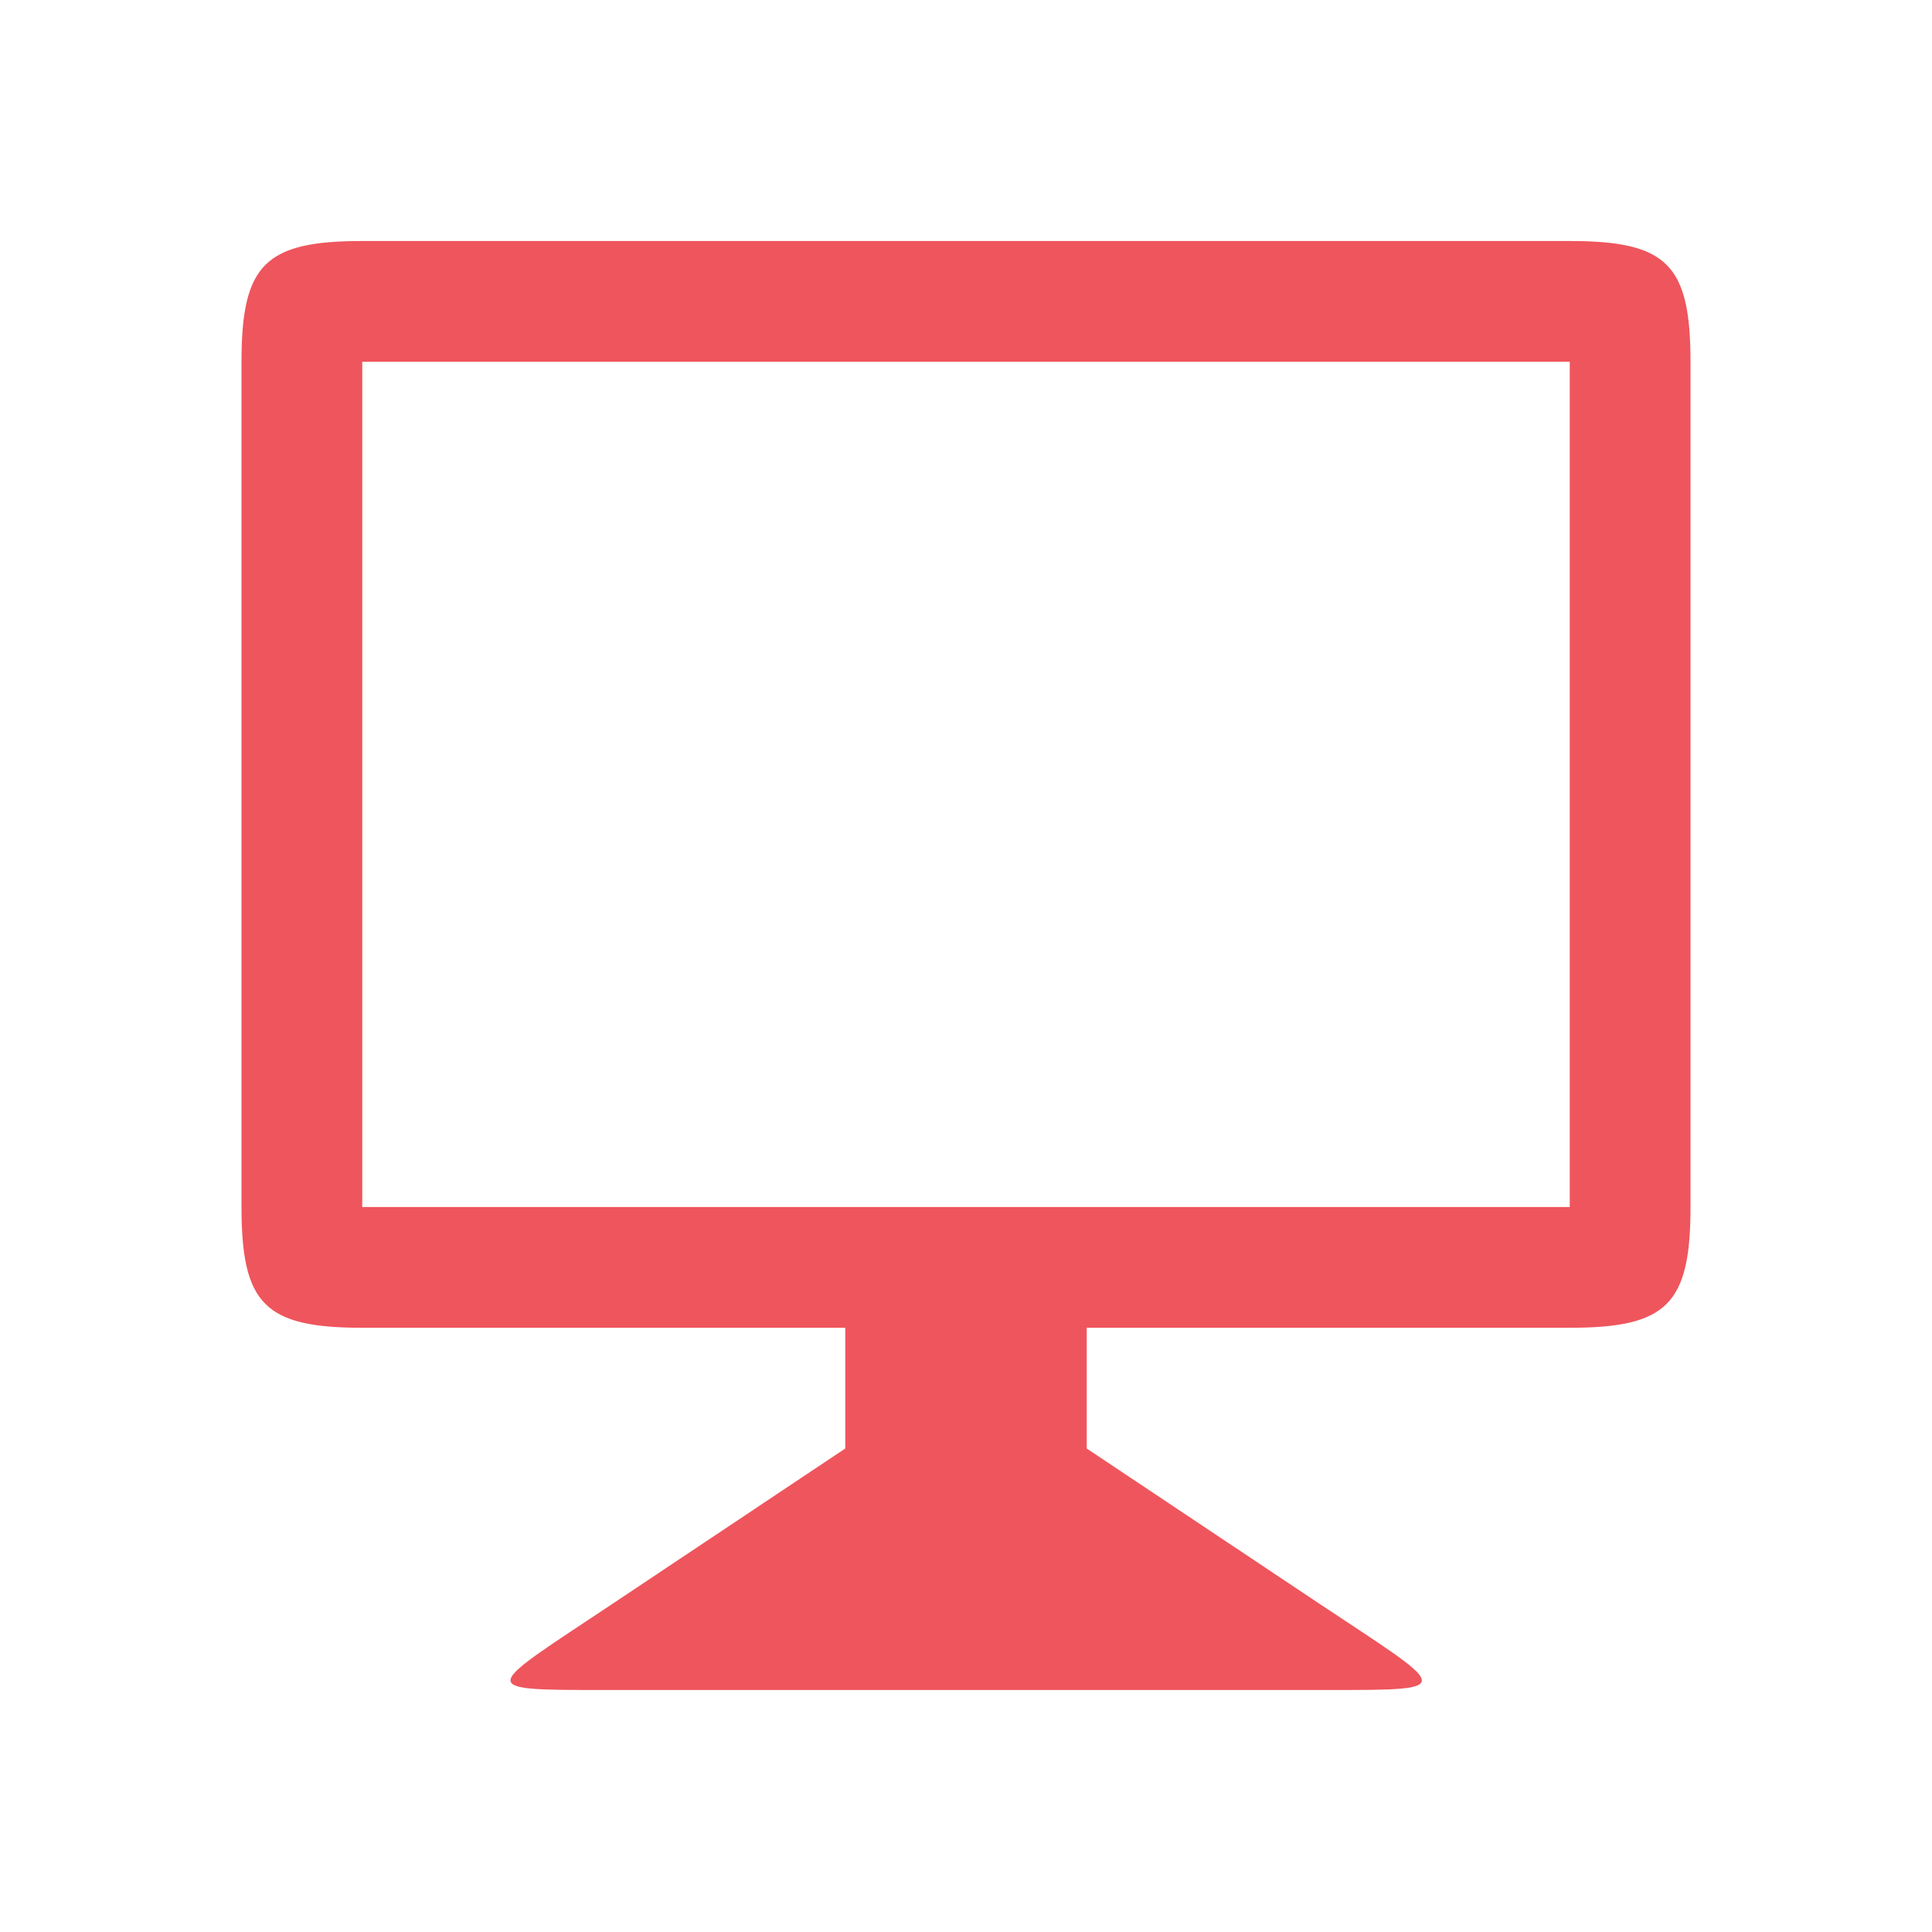
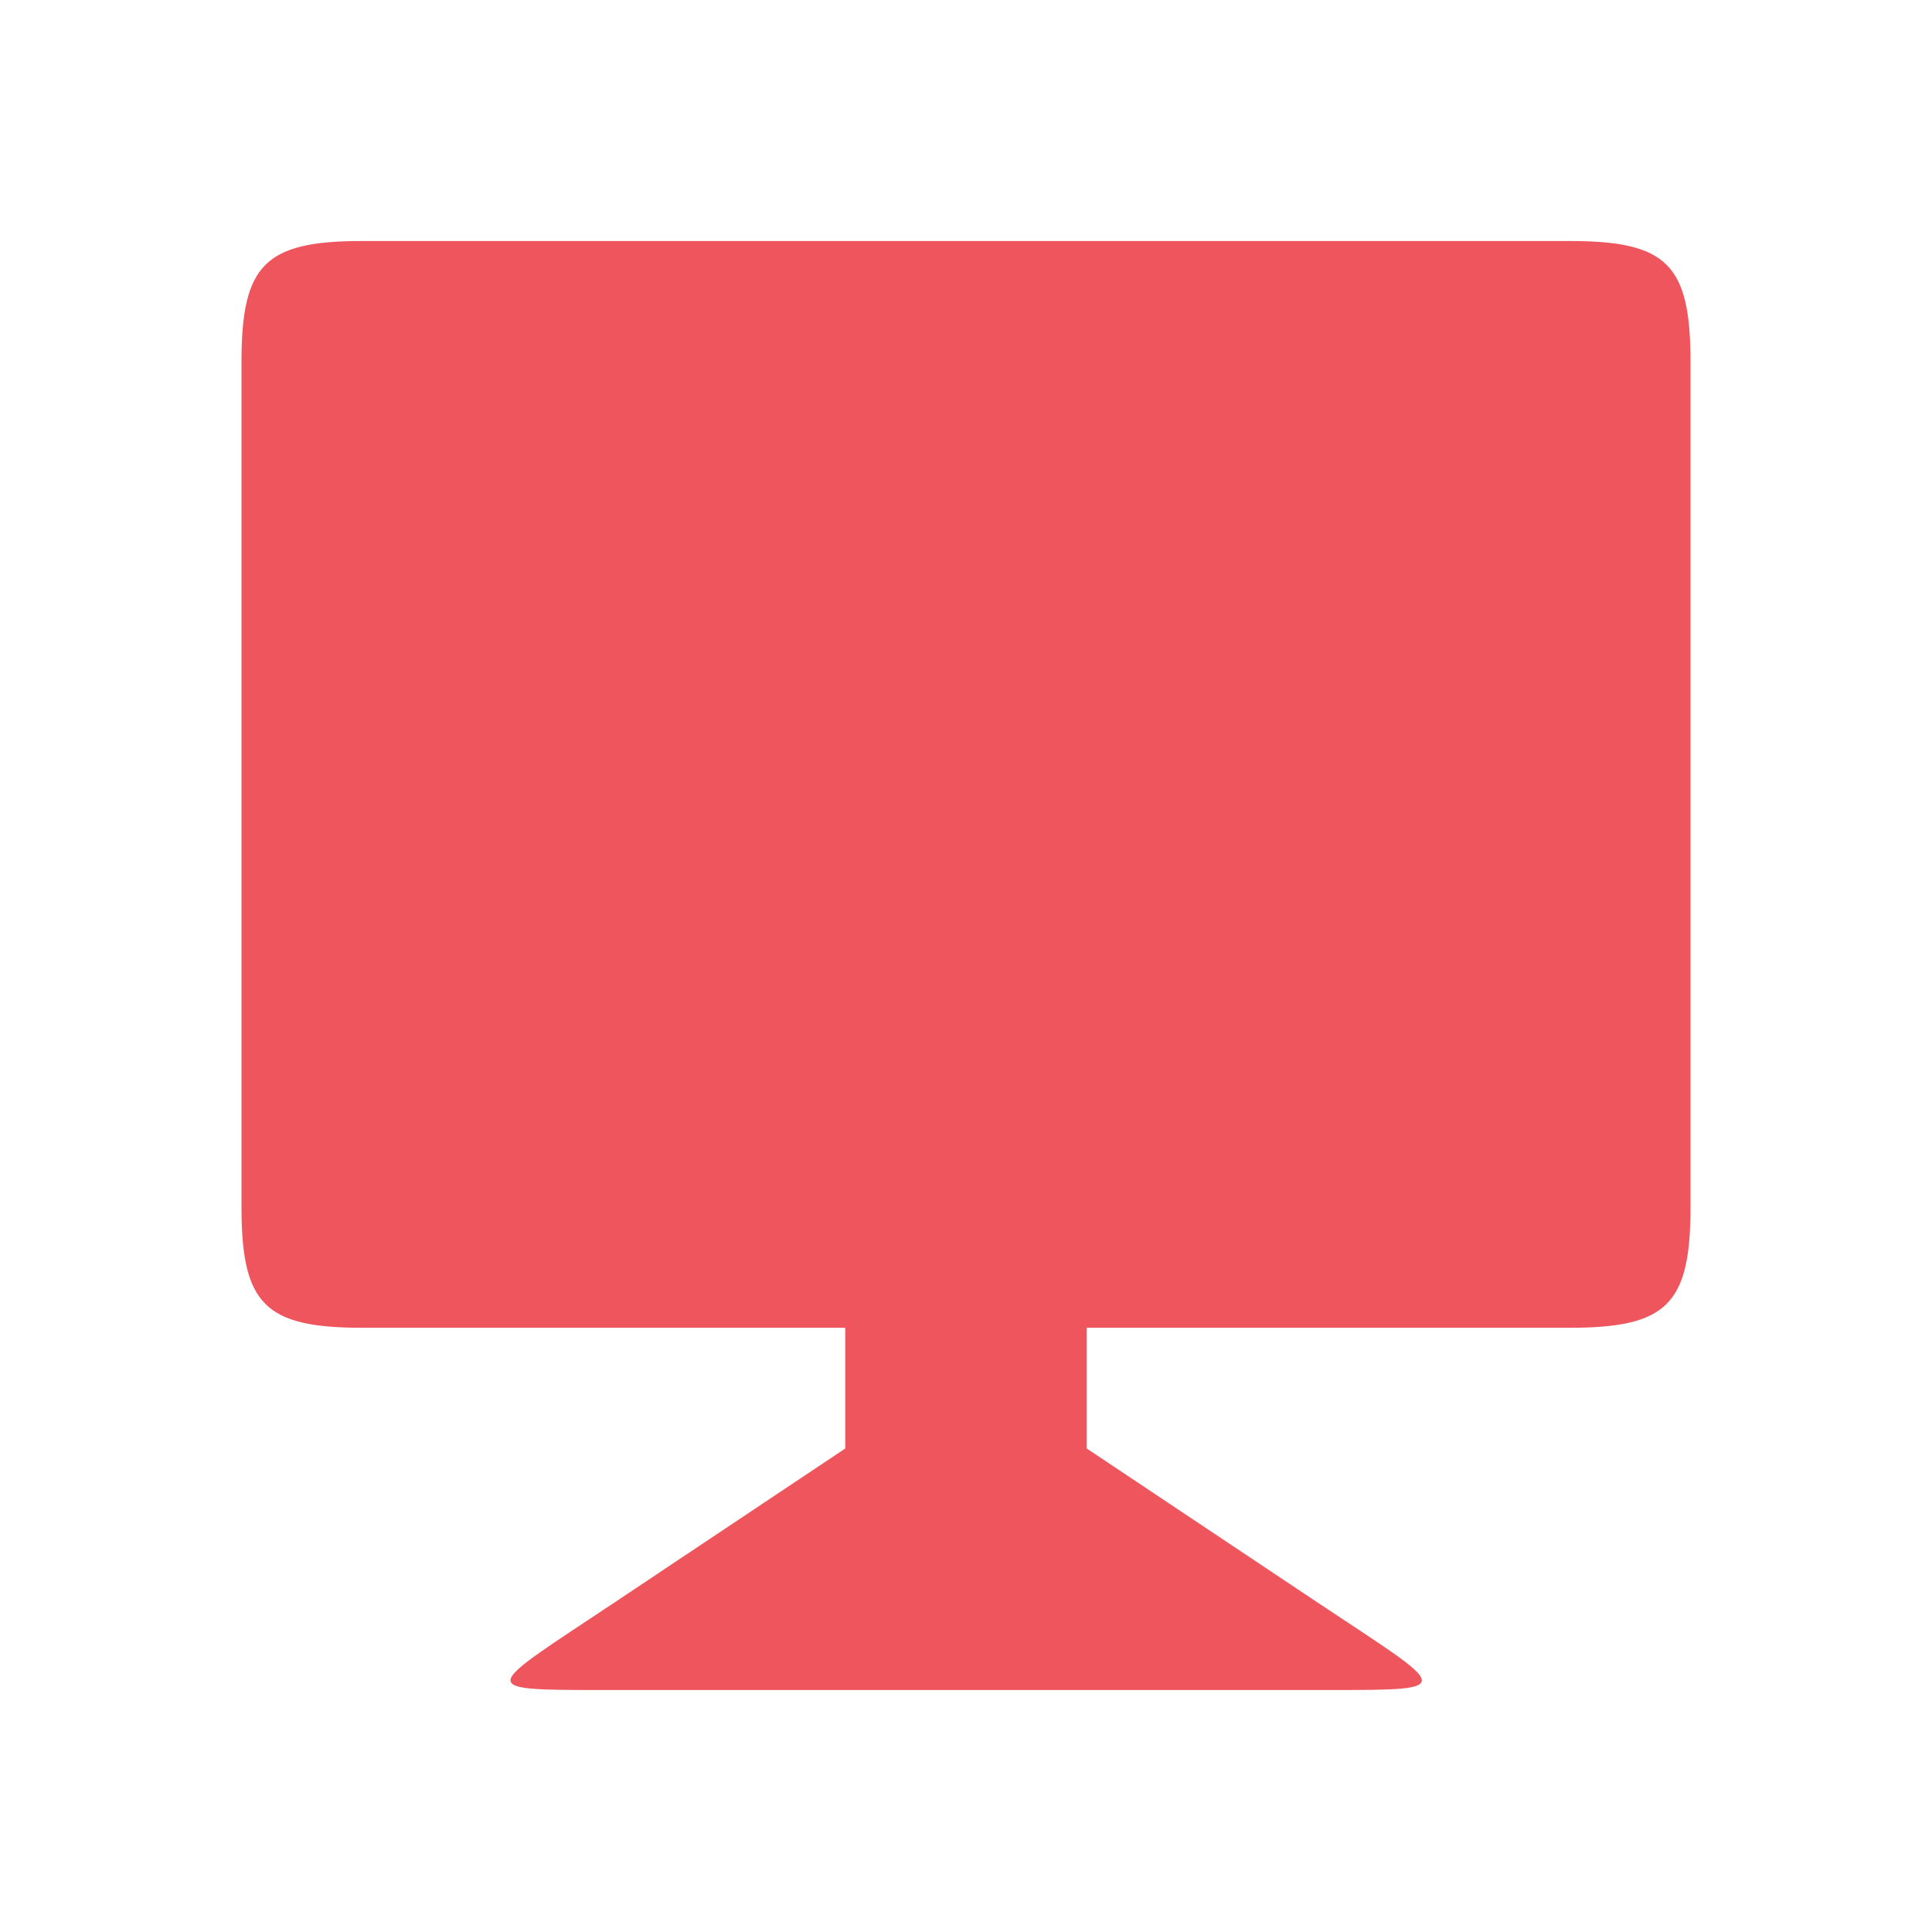
<svg xmlns="http://www.w3.org/2000/svg" viewBox="0 0 16 16">
-   <path d="m3 1.996c-.806 0-1 .195-1 1v7c0 .806.194 1 1 1h4v1l-1.908 1.273c-1.09.727-1.181.727-.09.727h6c1.091 0 .998 0-.094-.727l-1.908-1.273v-1h4c .806 0 1-.195 1-1v-7c0-.806-.194-1-1-1zm0 1h10v7h-10z" fill="#ef555c" />
+   <path d="m3 1.996c-.806 0-1 .195-1 1v7c0 .806.194 1 1 1h4v1l-1.908 1.273c-1.09.727-1.181.727-.09.727h6c1.091 0 .998 0-.094-.727l-1.908-1.273v-1h4c .806 0 1-.195 1-1v-7c0-.806-.194-1-1-1zm0 1h10h-10z" fill="#ef555c" />
</svg>